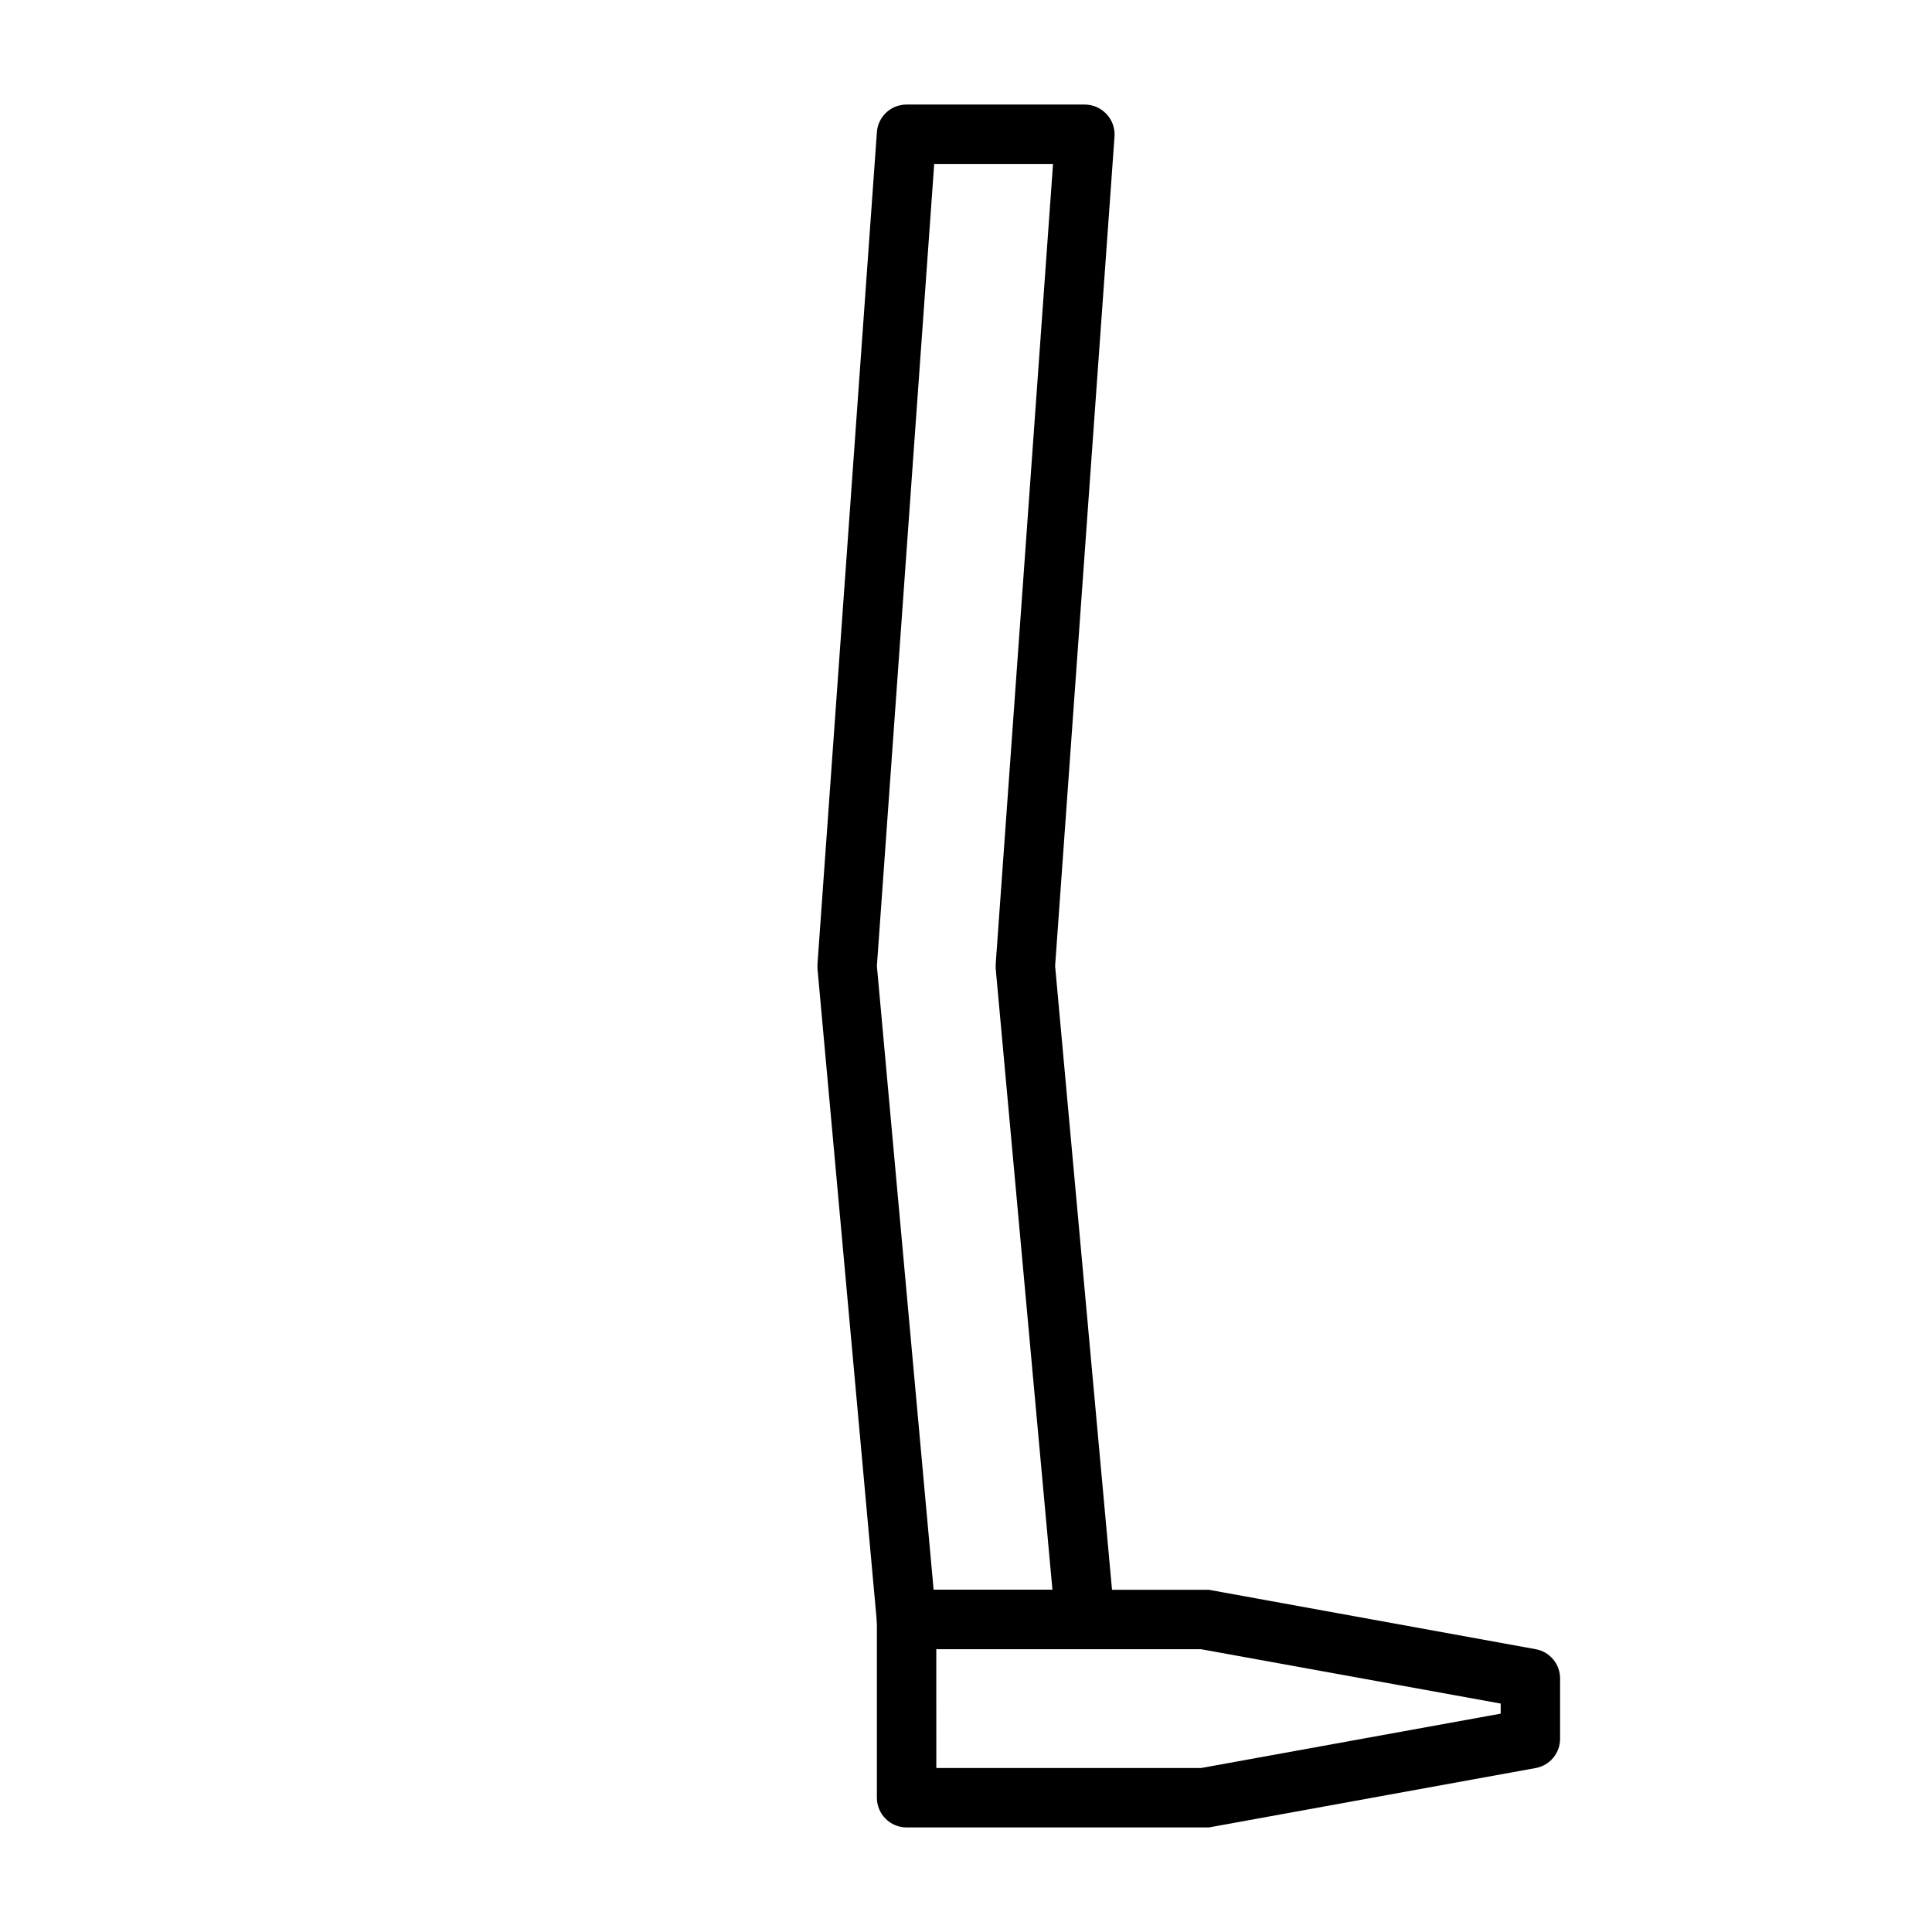
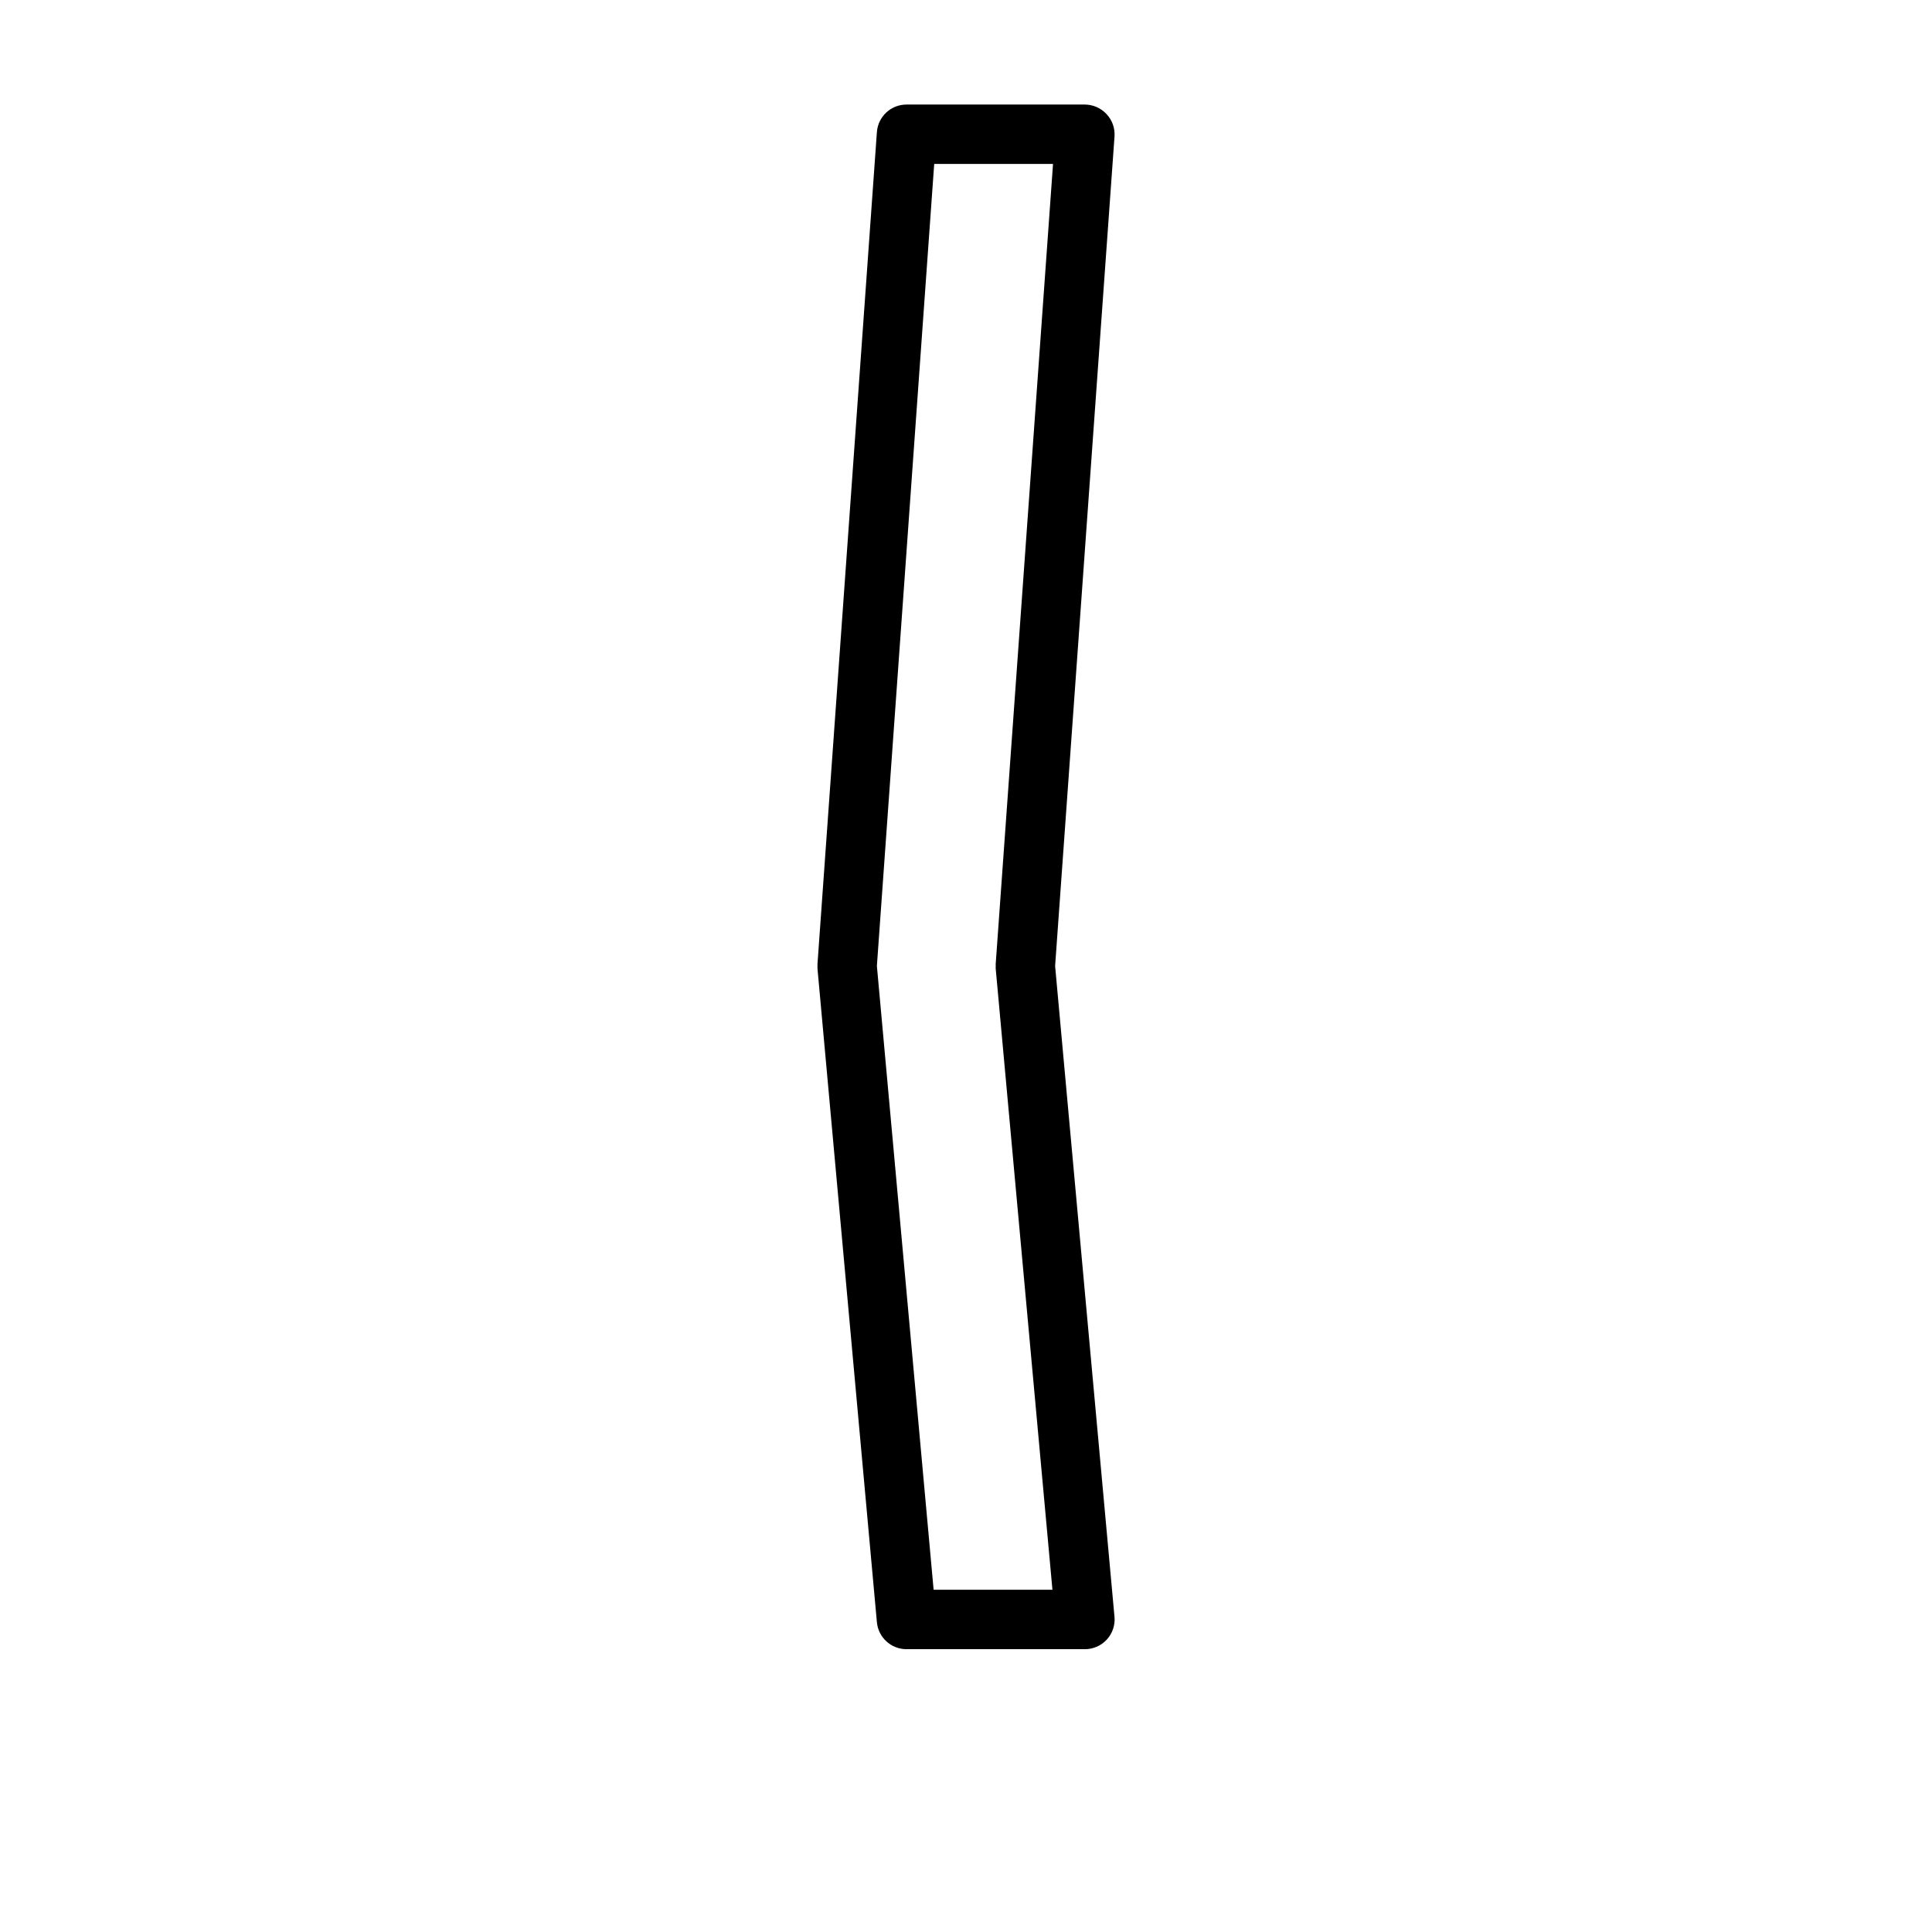
<svg xmlns="http://www.w3.org/2000/svg" fill="#000000" width="800px" height="800px" version="1.1" viewBox="144 144 512 512">
  <g>
    <path d="m431.49 581.05h-47.234c-4.086 0.016-7.504-3.094-7.871-7.164l-15.742-173.18v-1.258l15.742-220.42c0.289-4.133 3.731-7.332 7.871-7.32h47.234c2.18 0.008 4.262 0.918 5.746 2.519 1.496 1.586 2.266 3.727 2.125 5.902l-15.746 219.87 15.742 172.55h0.004c0.176 2.191-0.574 4.359-2.07 5.977-1.496 1.617-3.602 2.531-5.801 2.523zm-40.07-15.742h31.488l-15.035-164.61v-1.258l15.191-212h-31.488l-15.191 212.55z" />
-     <path d="m462.98 628.29h-78.723c-4.348 0-7.871-3.527-7.871-7.875v-47.23c0-4.348 3.523-7.871 7.871-7.871h80.141l86.594 15.742h-0.004c3.785 0.691 6.516 4.023 6.453 7.871v15.746c0.062 3.848-2.668 7.18-6.453 7.871l-86.594 15.742zm-70.848-15.742h70.141l79.426-14.41v-2.676l-79.43-14.406h-70.141z" />
  </g>
</svg>